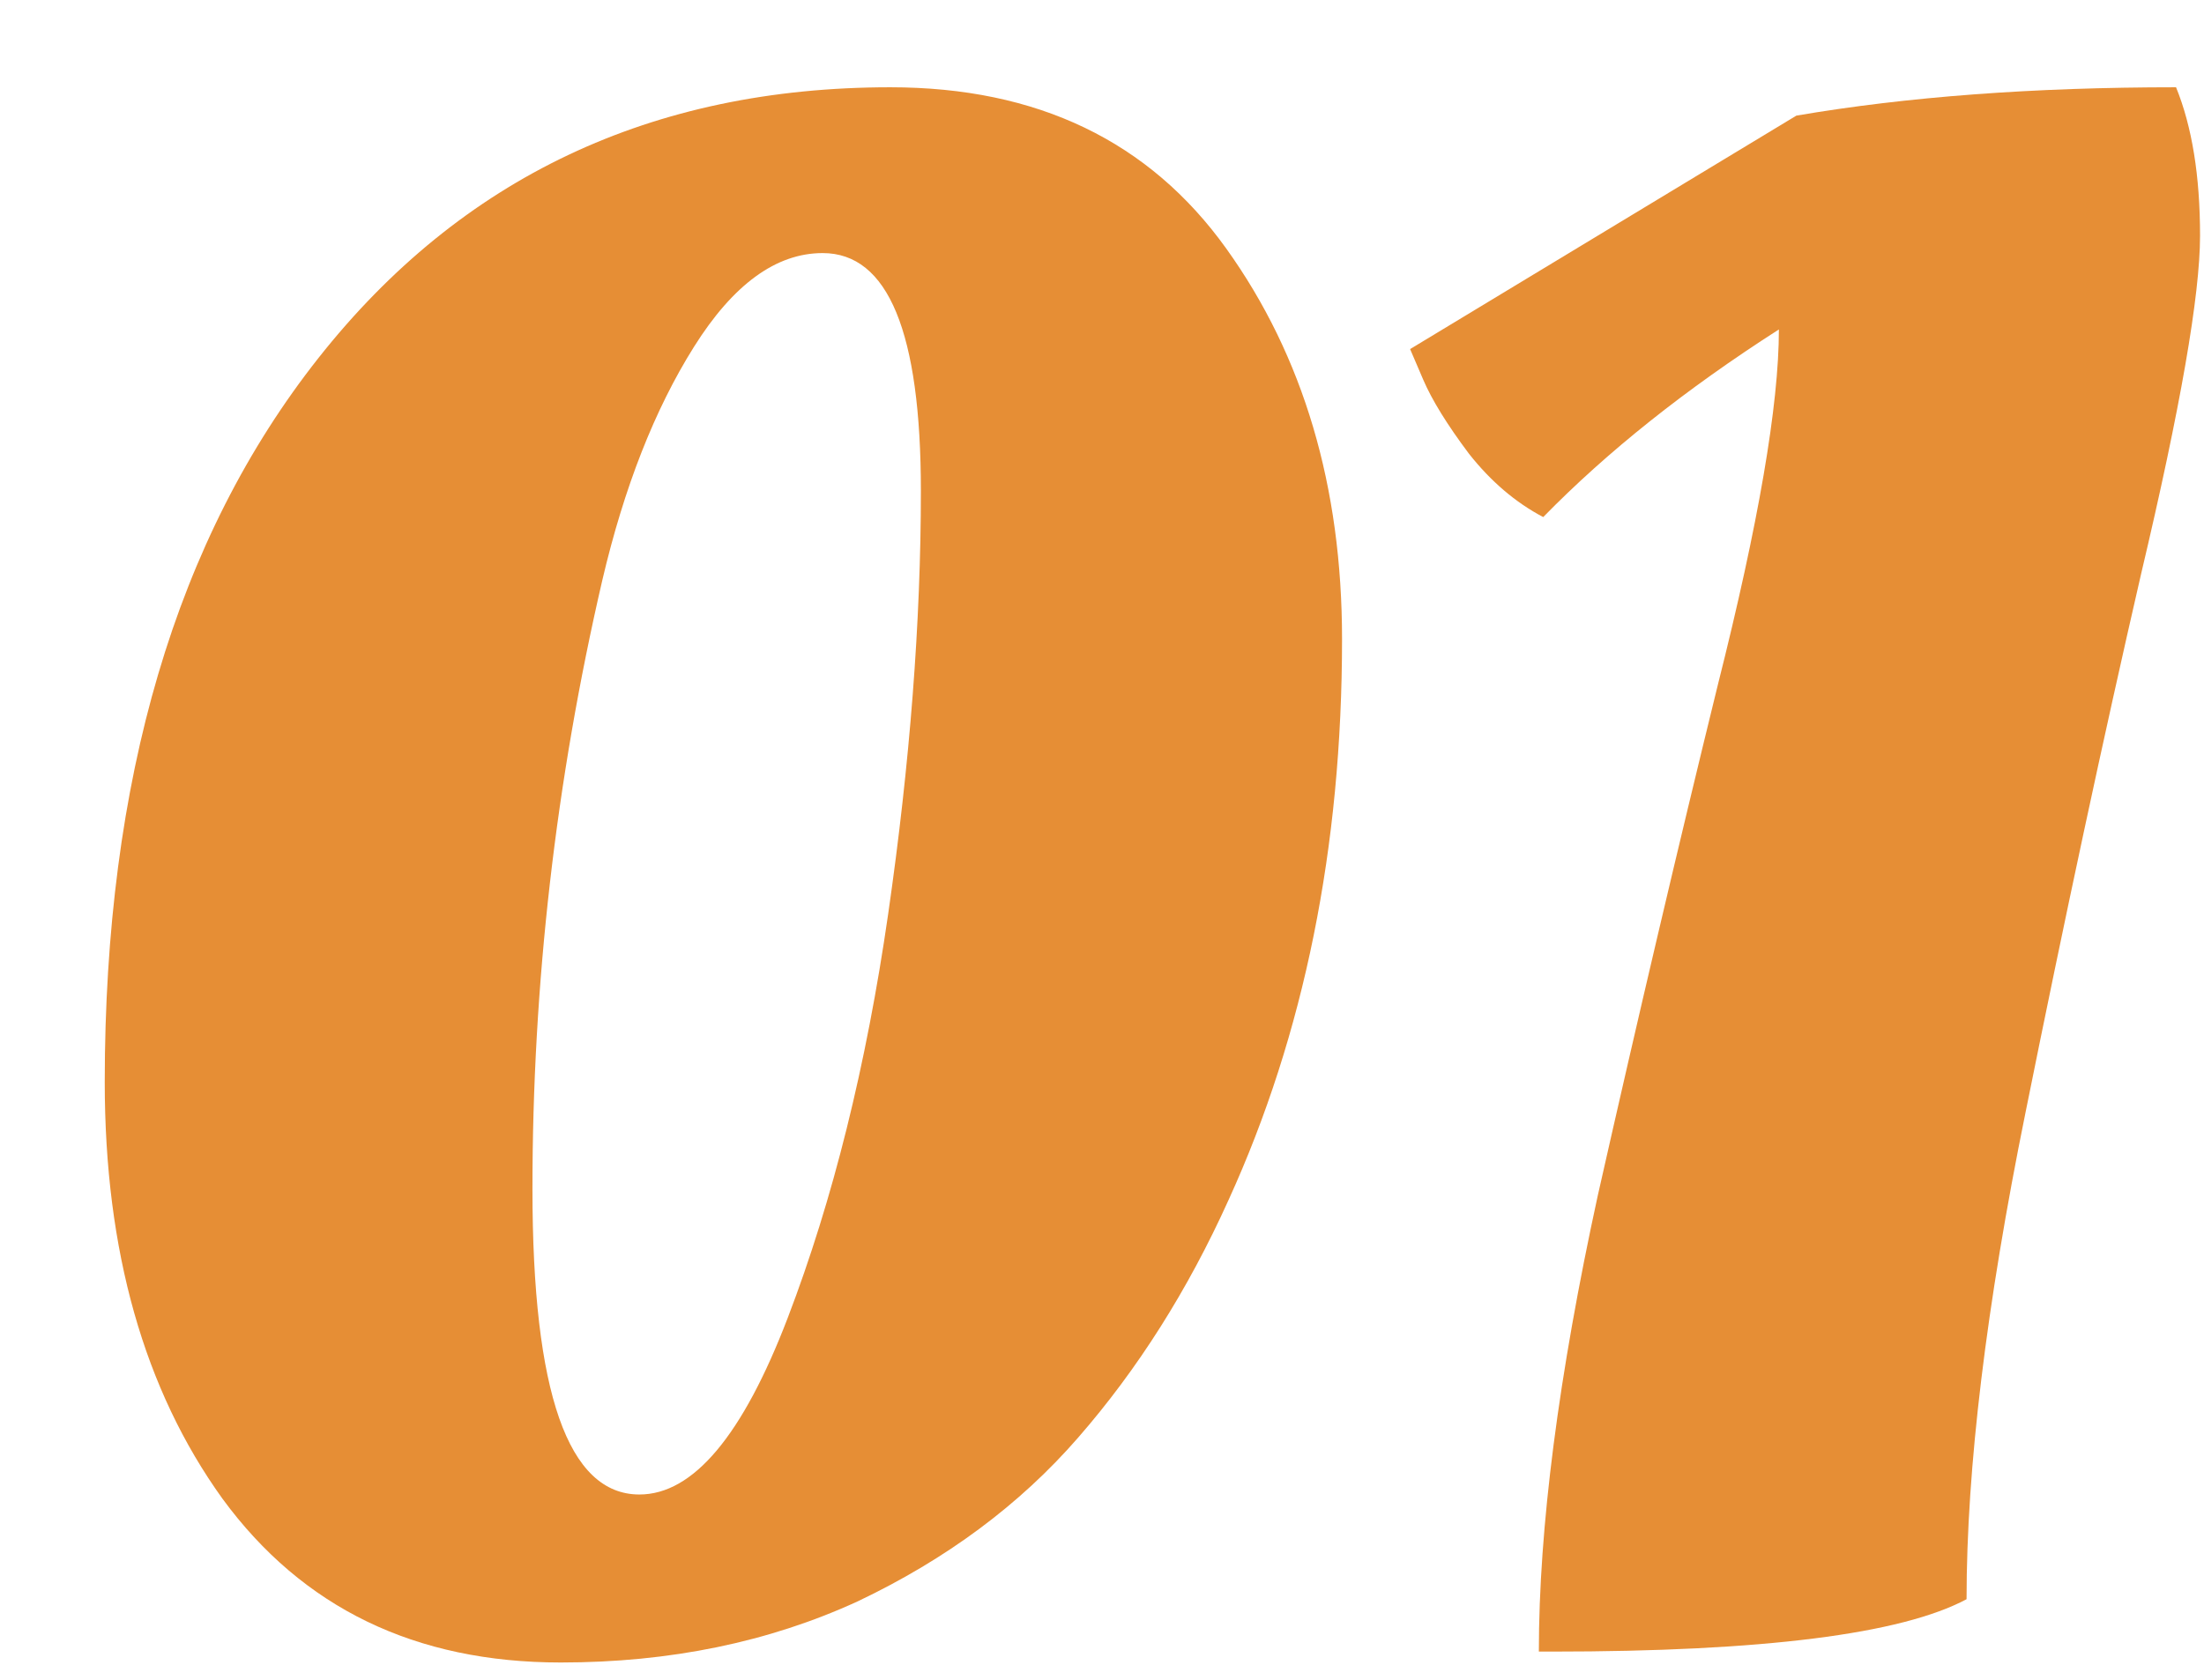
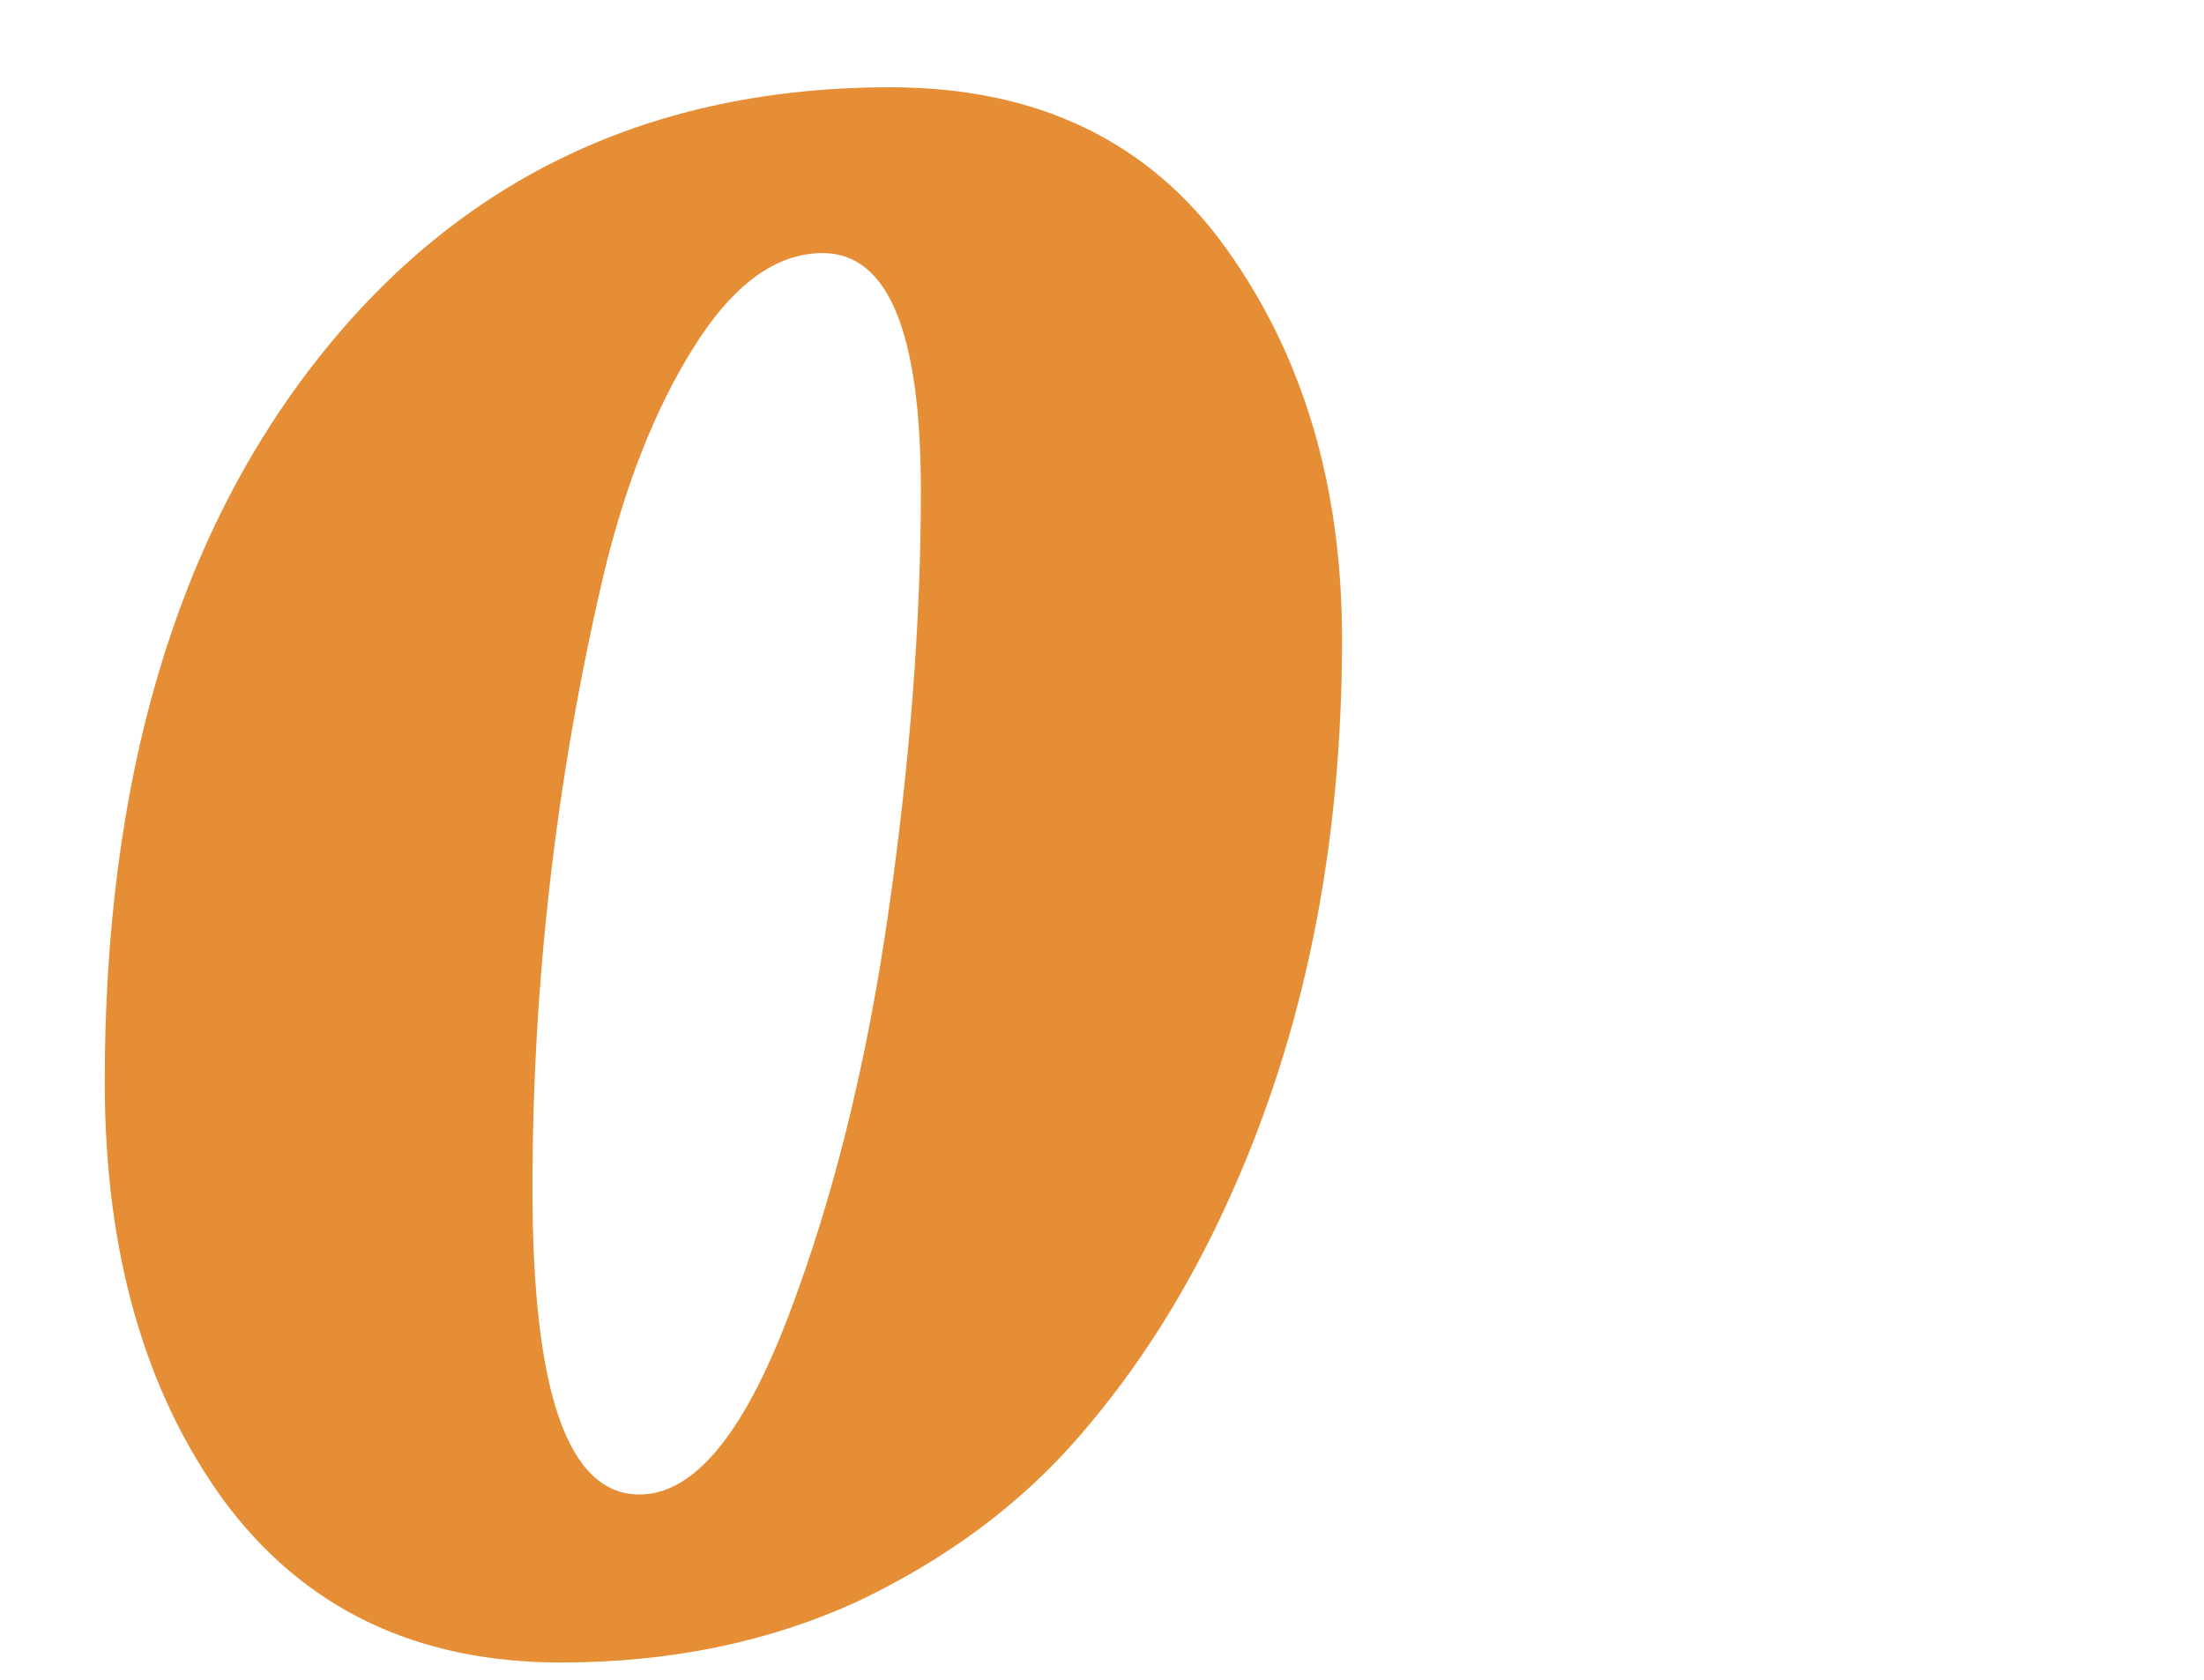
<svg xmlns="http://www.w3.org/2000/svg" width="101" height="77" viewBox="0 0 101 77" fill="none">
  <g filter="url(#filter0_d_122_2733)">
-     <path d="M67.119 71.7H66.519C66.519 66.033 67.419 59.067 69.219 50.8C71.085 42.533 72.919 34.733 74.719 27.4C76.585 20 77.519 14.567 77.519 11.1C73.252 13.833 69.652 16.7 66.719 19.7C65.452 19.033 64.319 18.067 63.319 16.8C62.319 15.467 61.619 14.333 61.219 13.4L60.619 12L78.319 1.3C83.385 0.433 89.185 0 95.719 0C96.452 1.8 96.819 4.067 96.819 6.8C96.819 9.533 95.919 14.7 94.119 22.3C92.385 29.833 90.619 38.067 88.819 47C87.019 55.867 86.119 63.3 86.119 69.3C83.119 70.9 76.785 71.7 67.119 71.7Z" fill="#E68E35" />
-   </g>
+     </g>
  <g filter="url(#filter1_d_122_2733)">
    <path d="M57.5 25.3C57.5 34.833 55.767 43.4 52.3 51C50.433 55.133 48.133 58.767 45.4 61.9C42.733 64.967 39.367 67.467 35.3 69.4C31.233 71.267 26.7 72.2 21.7 72.2C15.033 72.2 9.867 69.7 6.2 64.7C2.6 59.7 0.8 53.333 0.8 45.6C0.8 31.733 4.067 20.667 10.6 12.4C17.133 4.133 25.867 0 36.8 0C43.533 0 48.667 2.467 52.2 7.4C55.733 12.333 57.5 18.3 57.5 25.3ZM25.3 64.5C27.767 64.5 30.033 61.8 32.1 56.4C34.167 51 35.7 44.833 36.7 37.9C37.7 30.967 38.2 24.5 38.2 18.5C38.2 11.233 36.7 7.6 33.7 7.6C31.567 7.6 29.6 9.033 27.8 11.9C26 14.767 24.6 18.333 23.6 22.6C21.467 31.8 20.4 41.1 20.4 50.5C20.4 59.833 22.033 64.5 25.3 64.5Z" fill="#E68E35" />
  </g>
  <defs>
    <filter id="filter0_d_122_2733" x="60.619" y="0" width="40.2" height="75.7" filterUnits="userSpaceOnUse" color-interpolation-filters="sRGB">
      <feFlood flood-opacity="0" result="BackgroundImageFix" />
      <feColorMatrix in="SourceAlpha" type="matrix" values="0 0 0 0 0 0 0 0 0 0 0 0 0 0 0 0 0 0 127 0" result="hardAlpha" />
      <feOffset dx="4" dy="4" />
      <feComposite in2="hardAlpha" operator="out" />
      <feColorMatrix type="matrix" values="0 0 0 0 1 0 0 0 0 0.953 0 0 0 0 0.945 0 0 0 1 0" />
      <feBlend mode="normal" in2="BackgroundImageFix" result="effect1_dropShadow_122_2733" />
      <feBlend mode="normal" in="SourceGraphic" in2="effect1_dropShadow_122_2733" result="shape" />
    </filter>
    <filter id="filter1_d_122_2733" x="0.8" y="0" width="60.7" height="76.2" filterUnits="userSpaceOnUse" color-interpolation-filters="sRGB">
      <feFlood flood-opacity="0" result="BackgroundImageFix" />
      <feColorMatrix in="SourceAlpha" type="matrix" values="0 0 0 0 0 0 0 0 0 0 0 0 0 0 0 0 0 0 127 0" result="hardAlpha" />
      <feOffset dx="4" dy="4" />
      <feComposite in2="hardAlpha" operator="out" />
      <feColorMatrix type="matrix" values="0 0 0 0 1 0 0 0 0 0.953 0 0 0 0 0.945 0 0 0 1 0" />
      <feBlend mode="normal" in2="BackgroundImageFix" result="effect1_dropShadow_122_2733" />
      <feBlend mode="normal" in="SourceGraphic" in2="effect1_dropShadow_122_2733" result="shape" />
    </filter>
  </defs>
</svg>